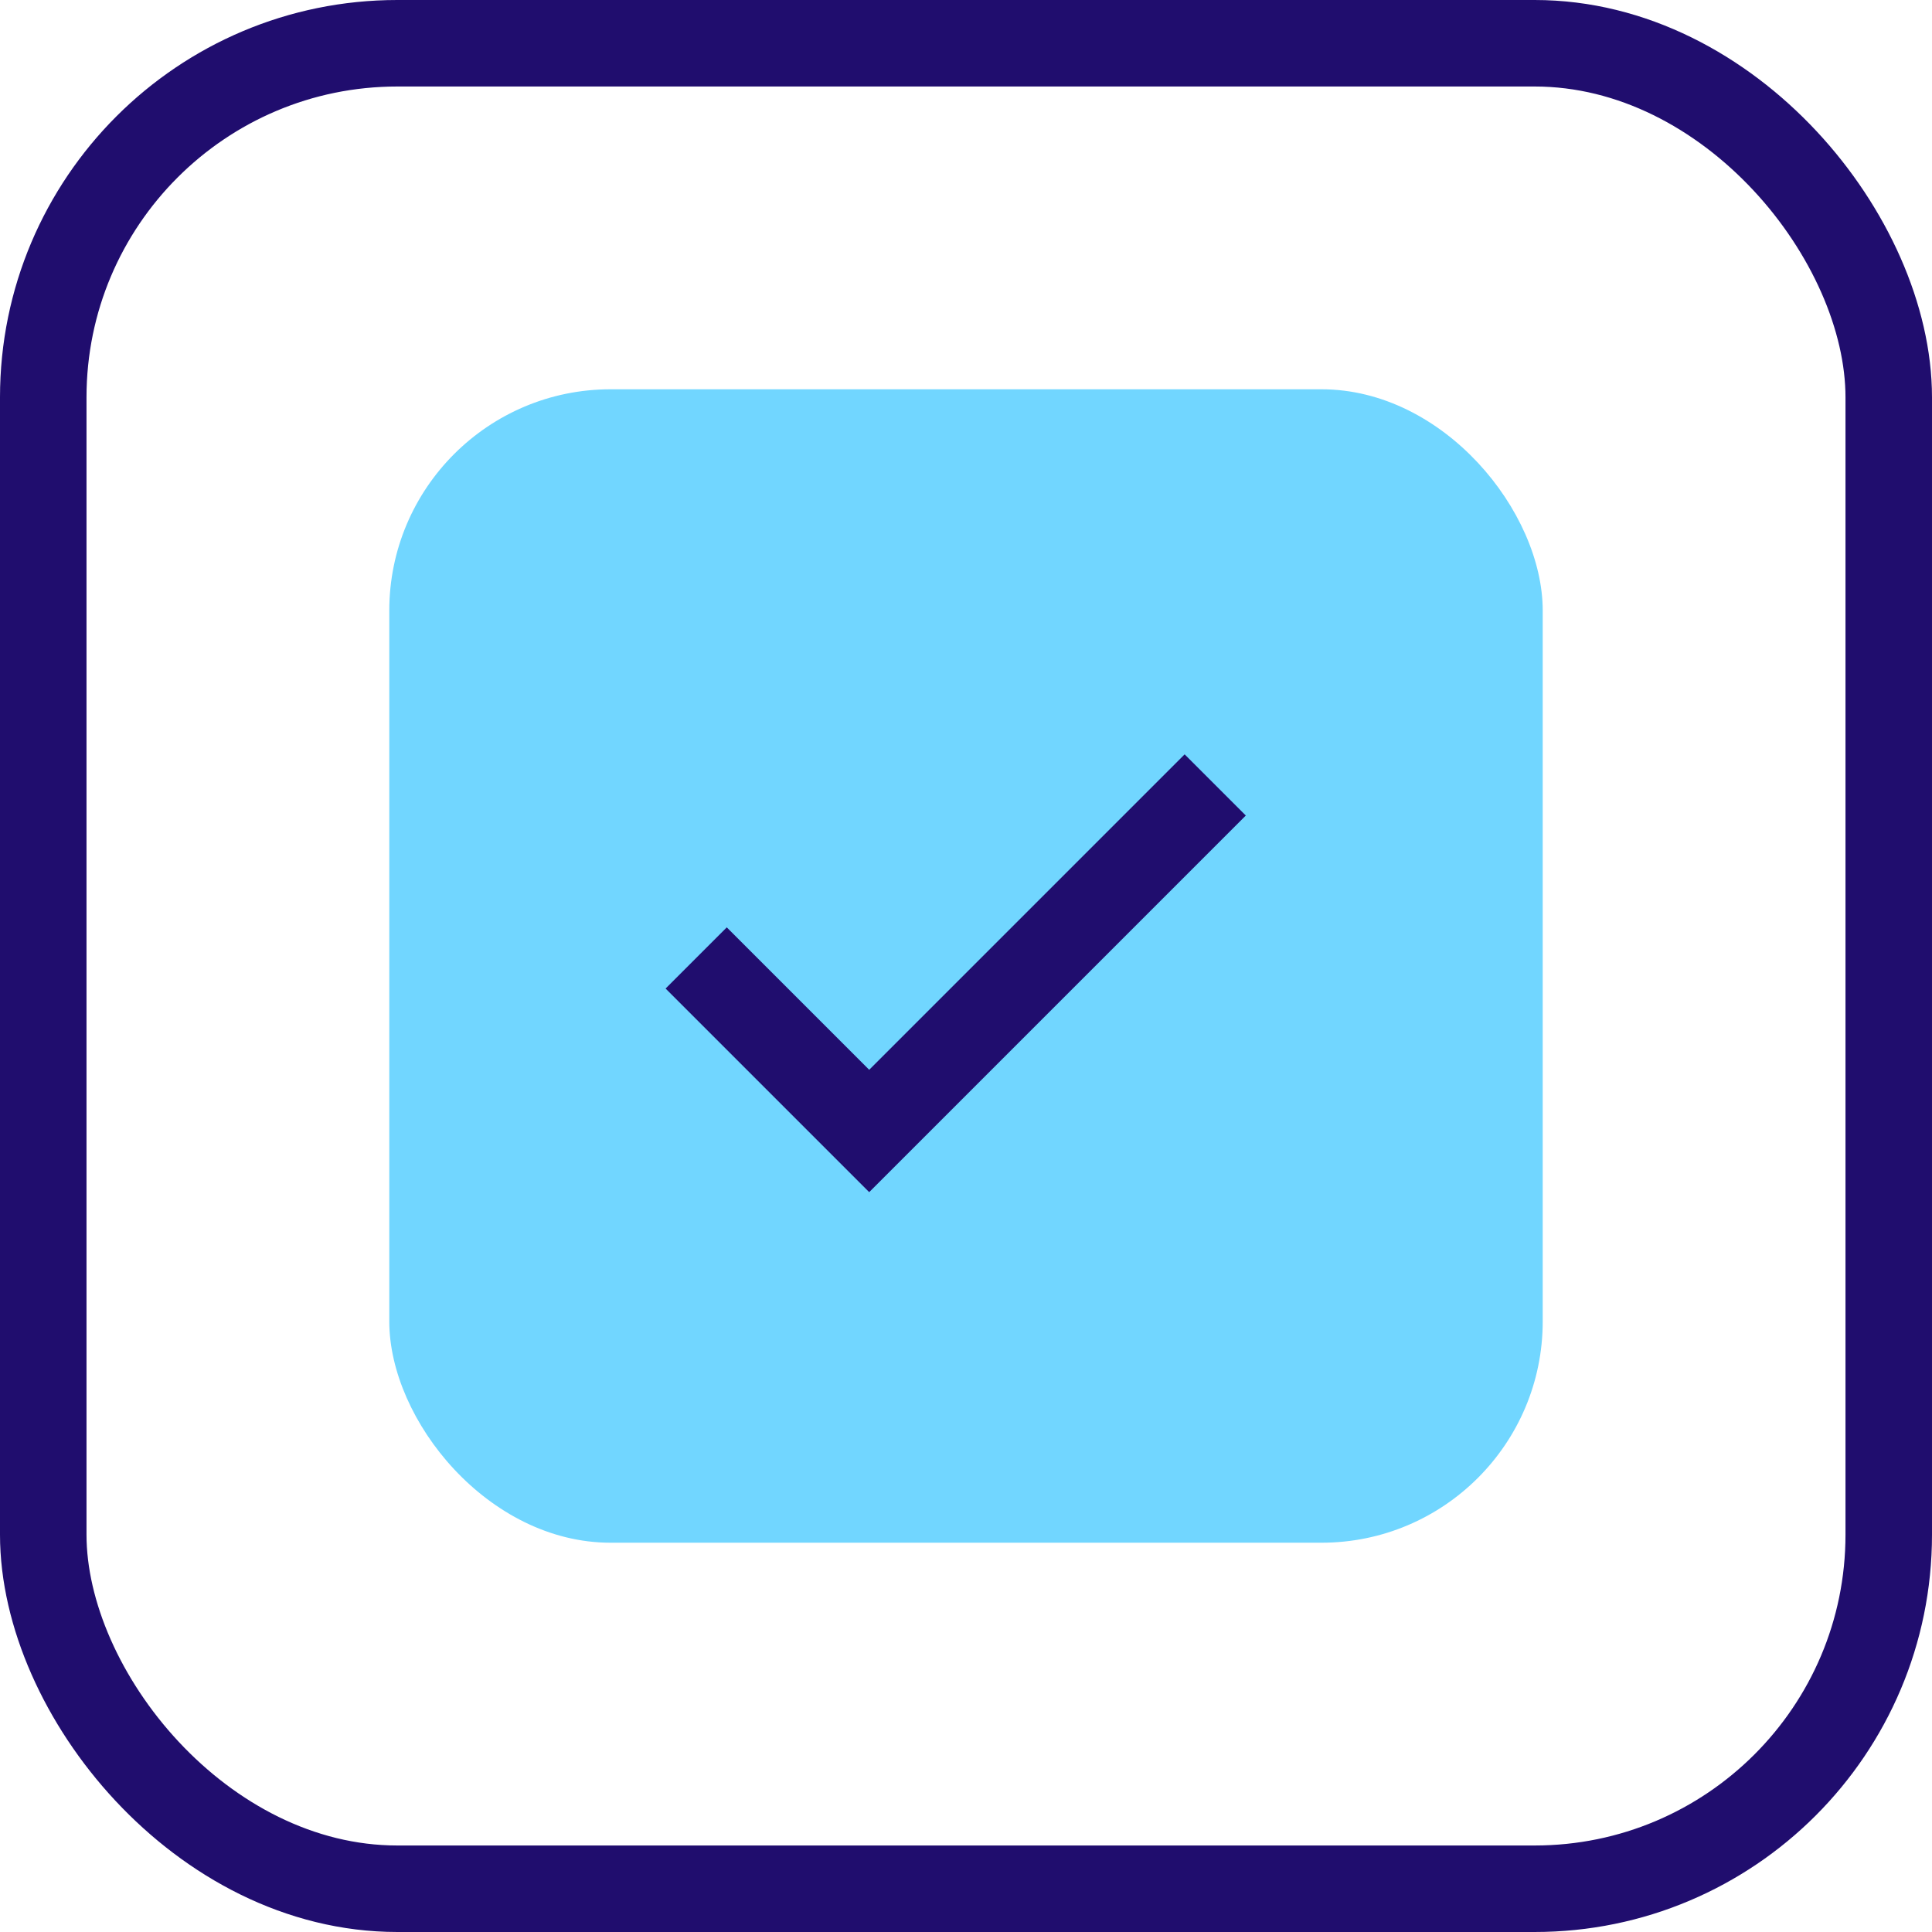
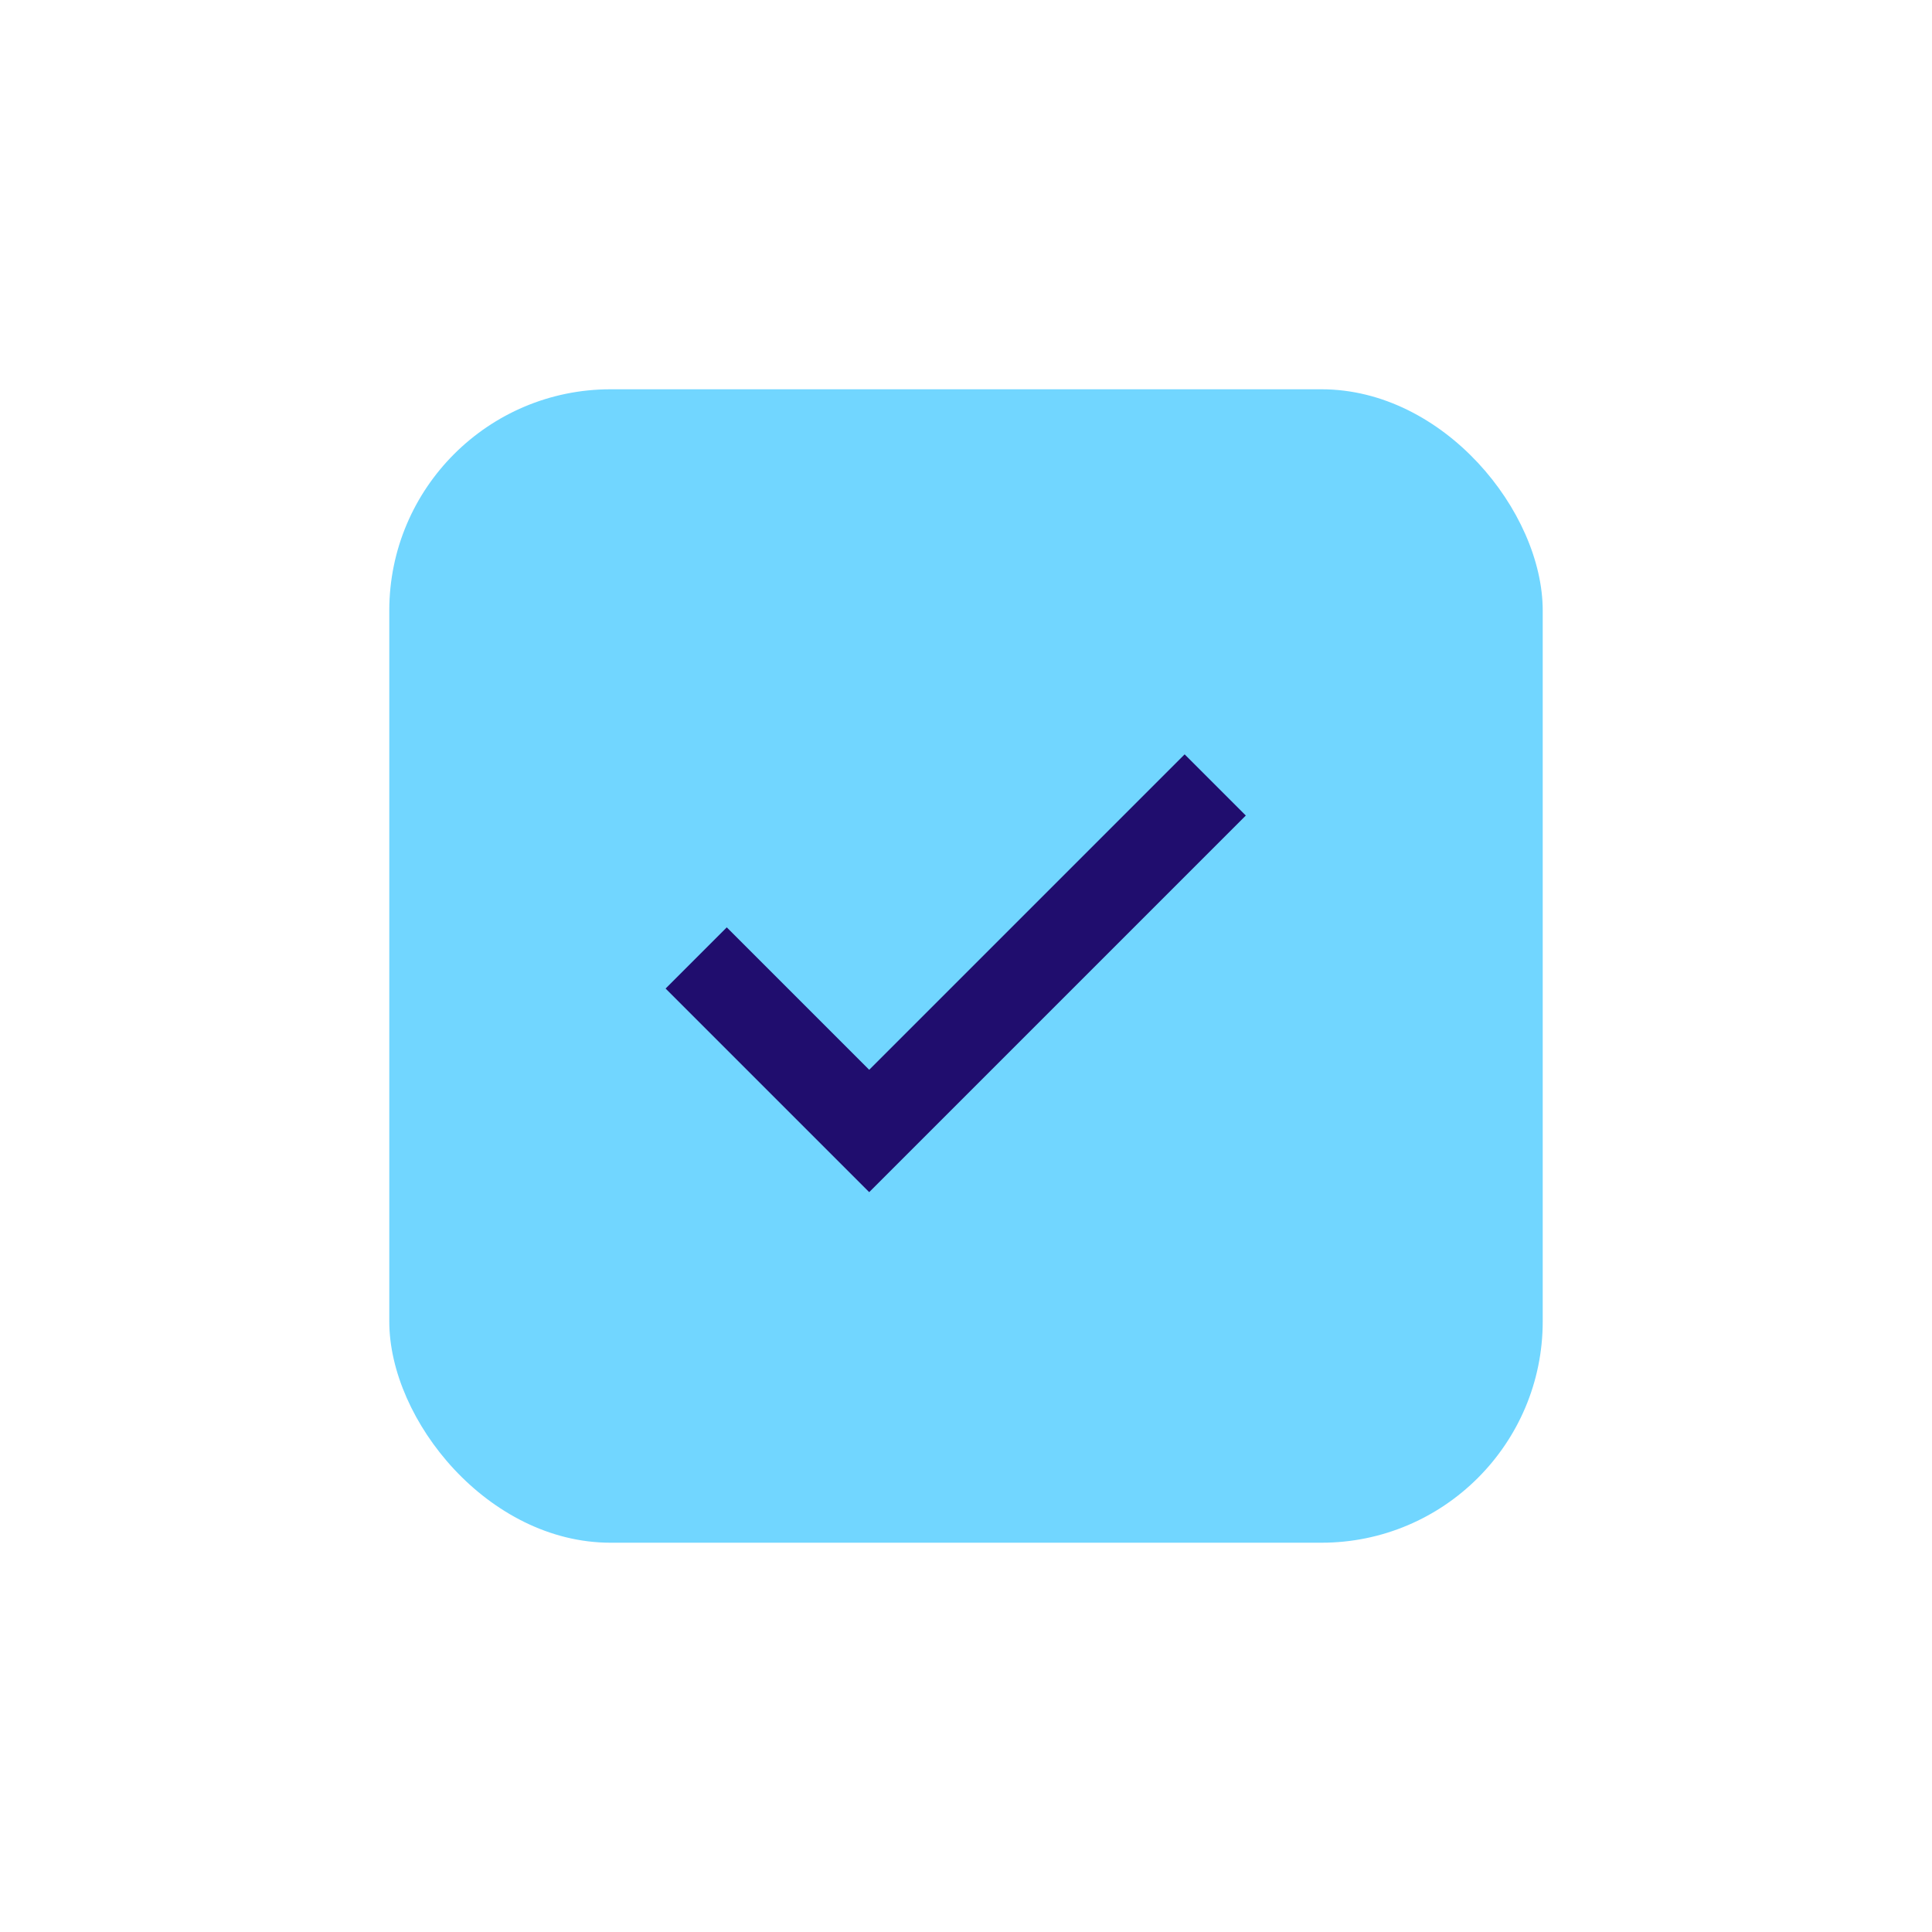
<svg xmlns="http://www.w3.org/2000/svg" width="67" height="67" viewBox="0 0 67 67">
  <g id="Group_3058" data-name="Group 3058" transform="translate(1.5 1.5)">
-     <rect id="Rectangle_473" data-name="Rectangle 473" width="64" height="64" rx="12.279" fill="none" stroke="#200d6e" stroke-width="3" />
    <rect id="Rectangle_474" data-name="Rectangle 474" width="40" height="40" rx="7.674" transform="translate(12 12)" fill="#71d6ff" />
    <path id="Path_2832" data-name="Path 2832" d="M40.643,25.721l-12,12-6-6" fill="none" stroke="#200d6e" stroke-width="3" />
  </g>
</svg>